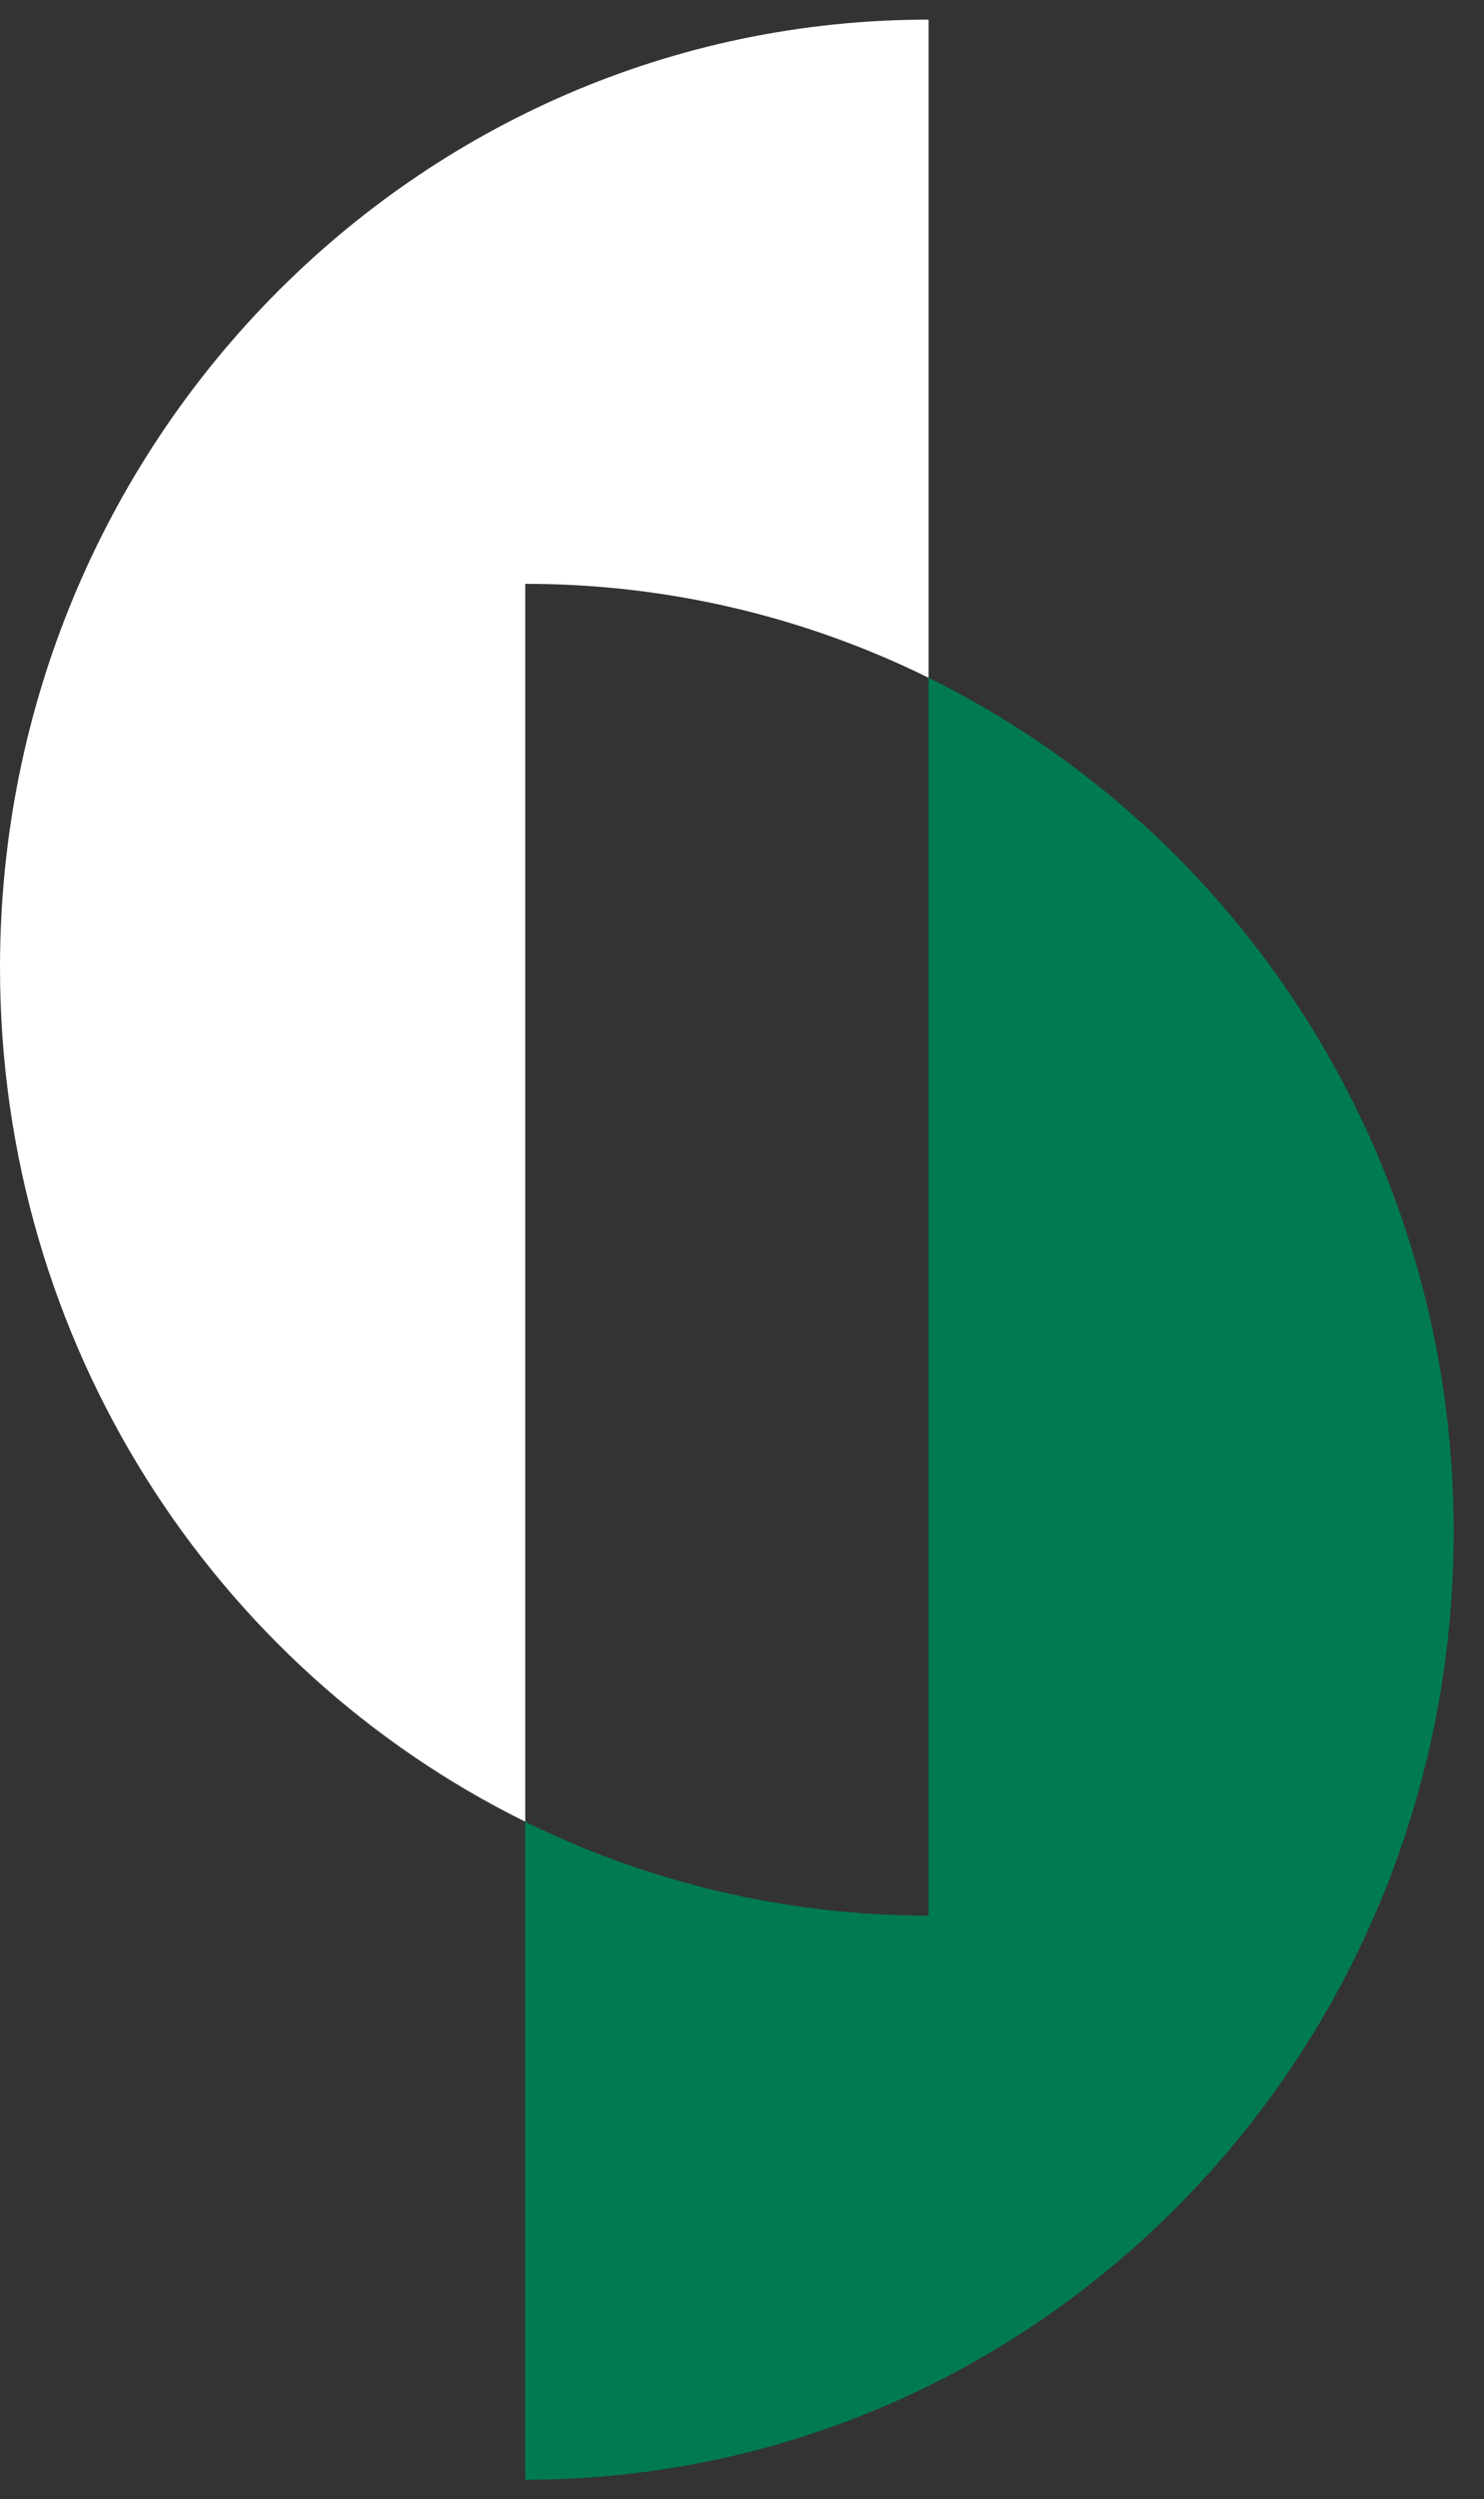
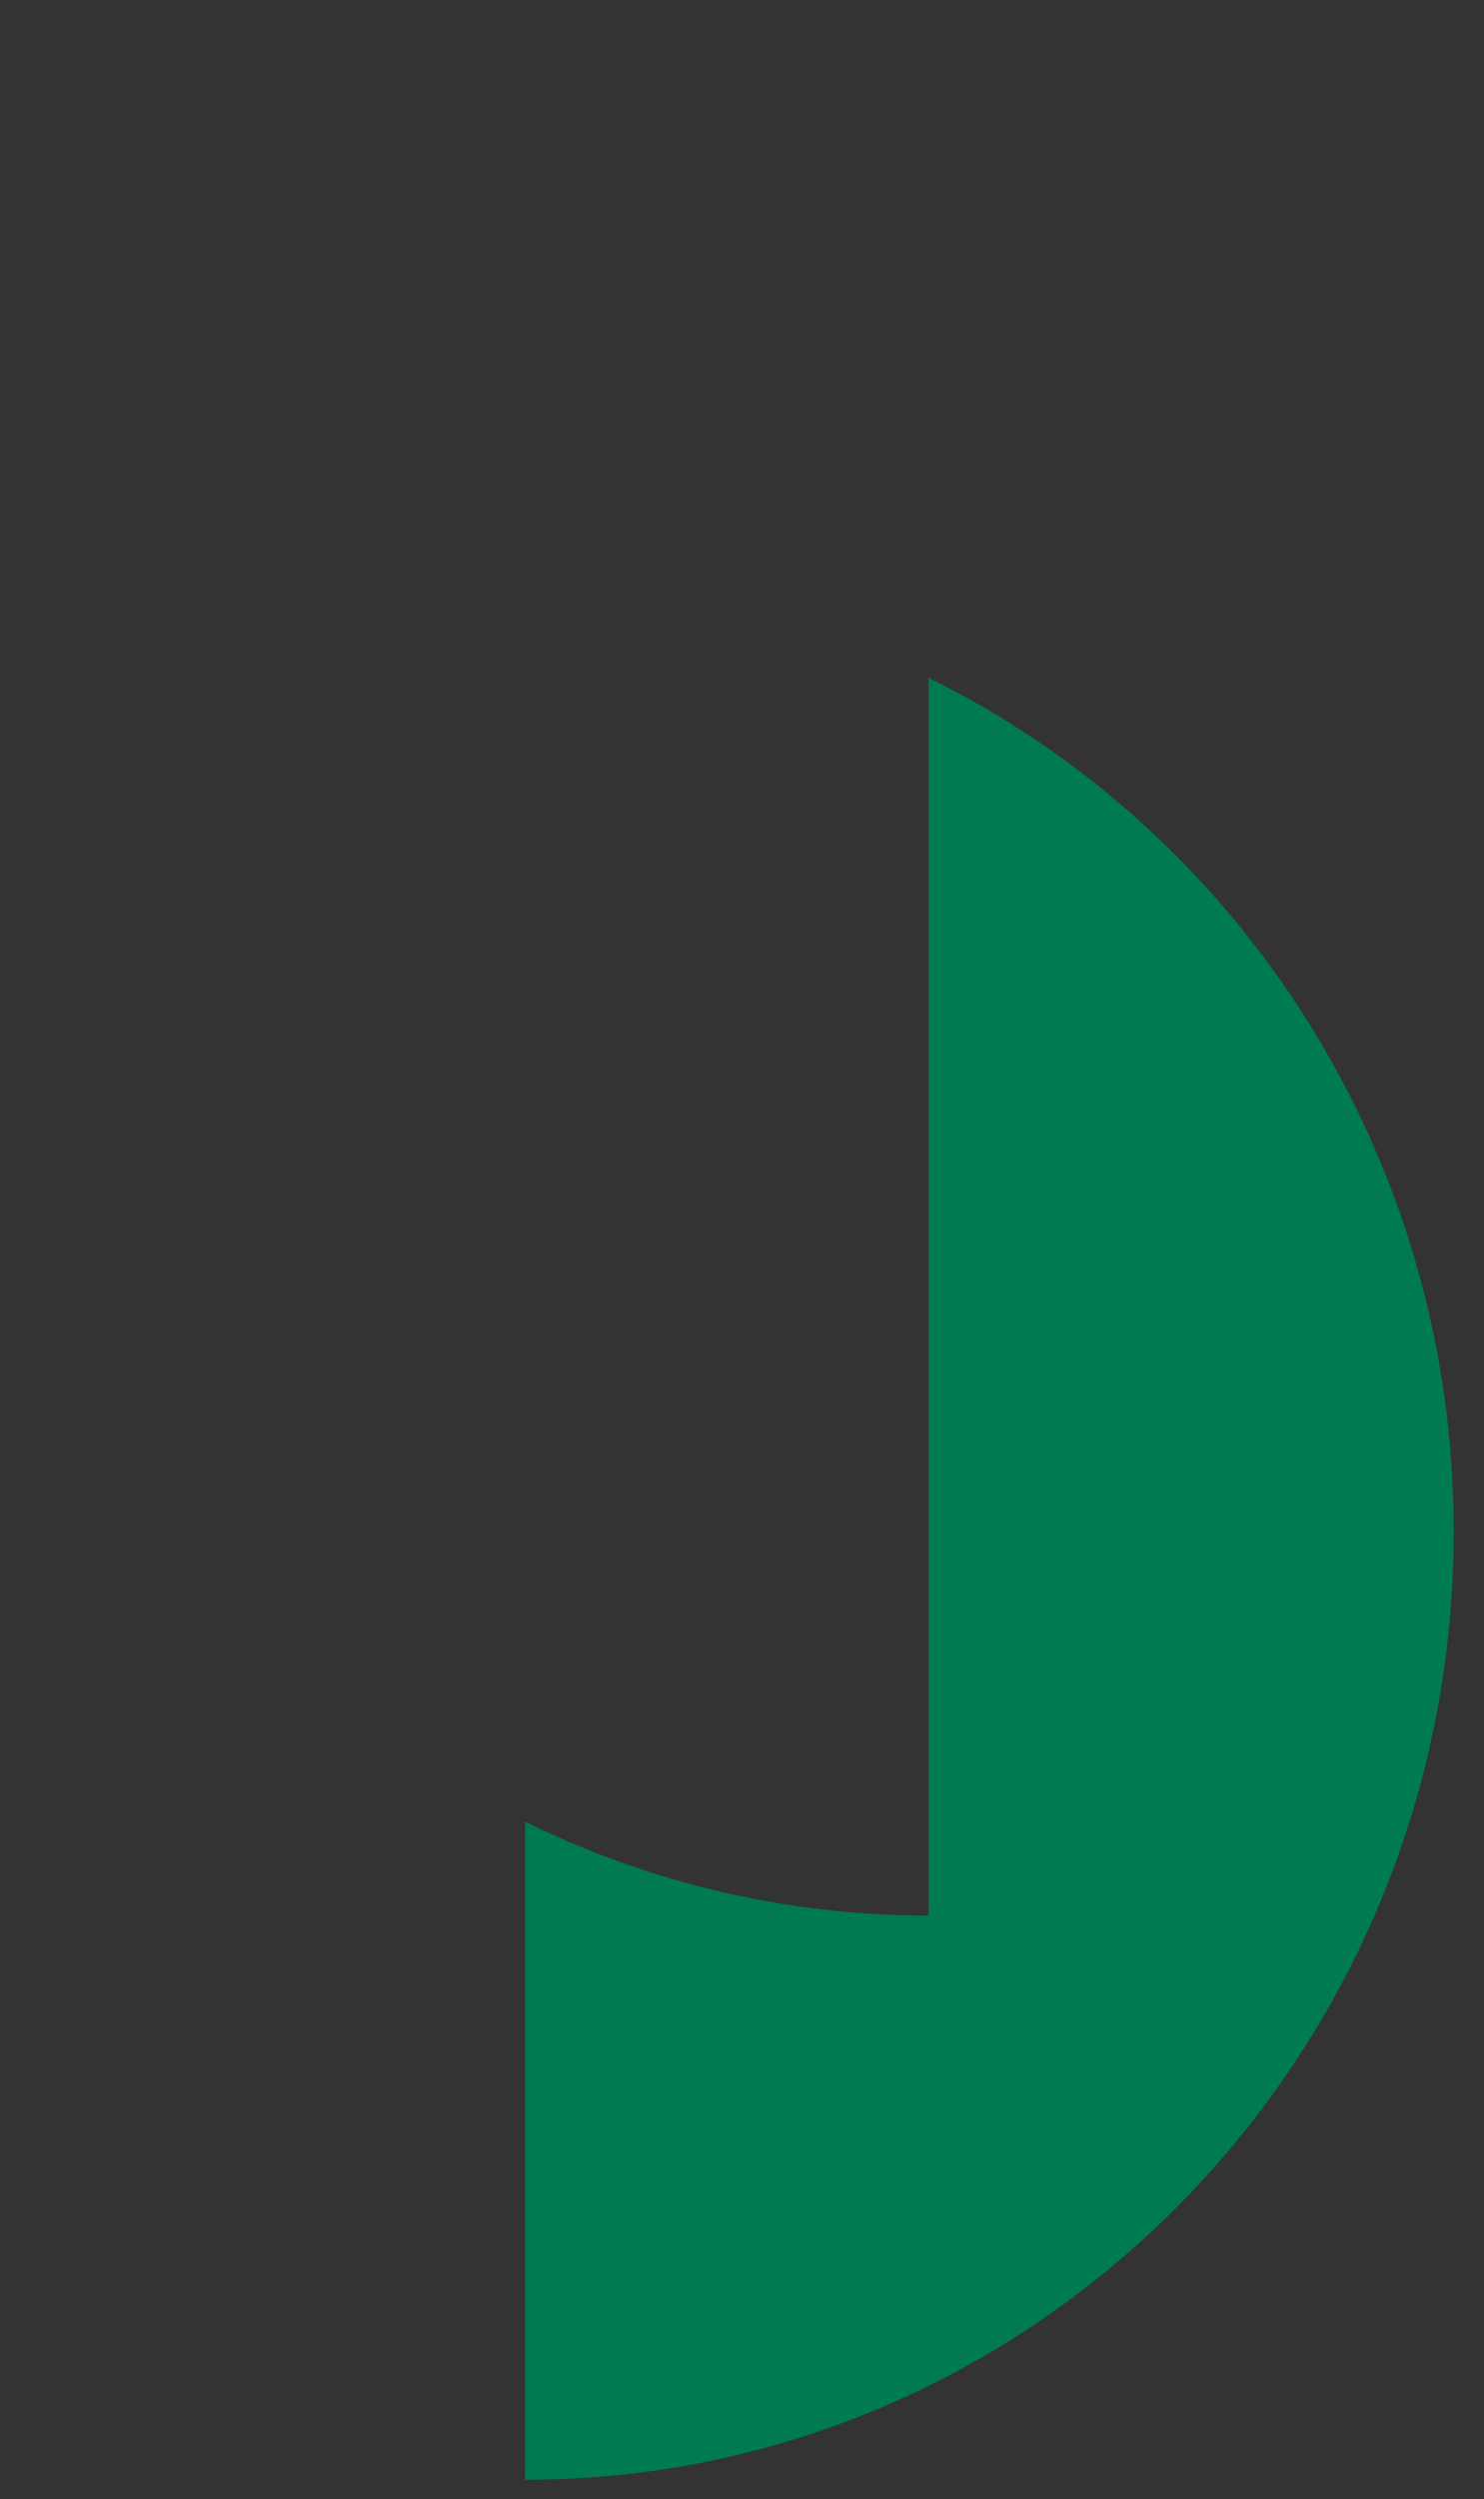
<svg xmlns="http://www.w3.org/2000/svg" width="41" height="69" viewBox="0 0 41 69" fill="none">
  <rect x="0" y="0" width="41" height="69" fill="#333333" stroke="none" />
  <path d="M25.654 18.712V52.888C21.661 52.888 17.879 51.956 14.508 50.295V68.464C28.679 68.464 40.163 56.746 40.163 42.293C40.166 31.91 34.24 22.942 25.654 18.712Z" fill="#007A53" />
-   <path d="M25.655 18.712V0.542C11.484 0.542 0 12.261 0 26.714C0 37.094 5.923 46.061 14.512 50.295V16.119C18.505 16.119 22.283 17.051 25.655 18.712Z" fill="white" />
</svg>